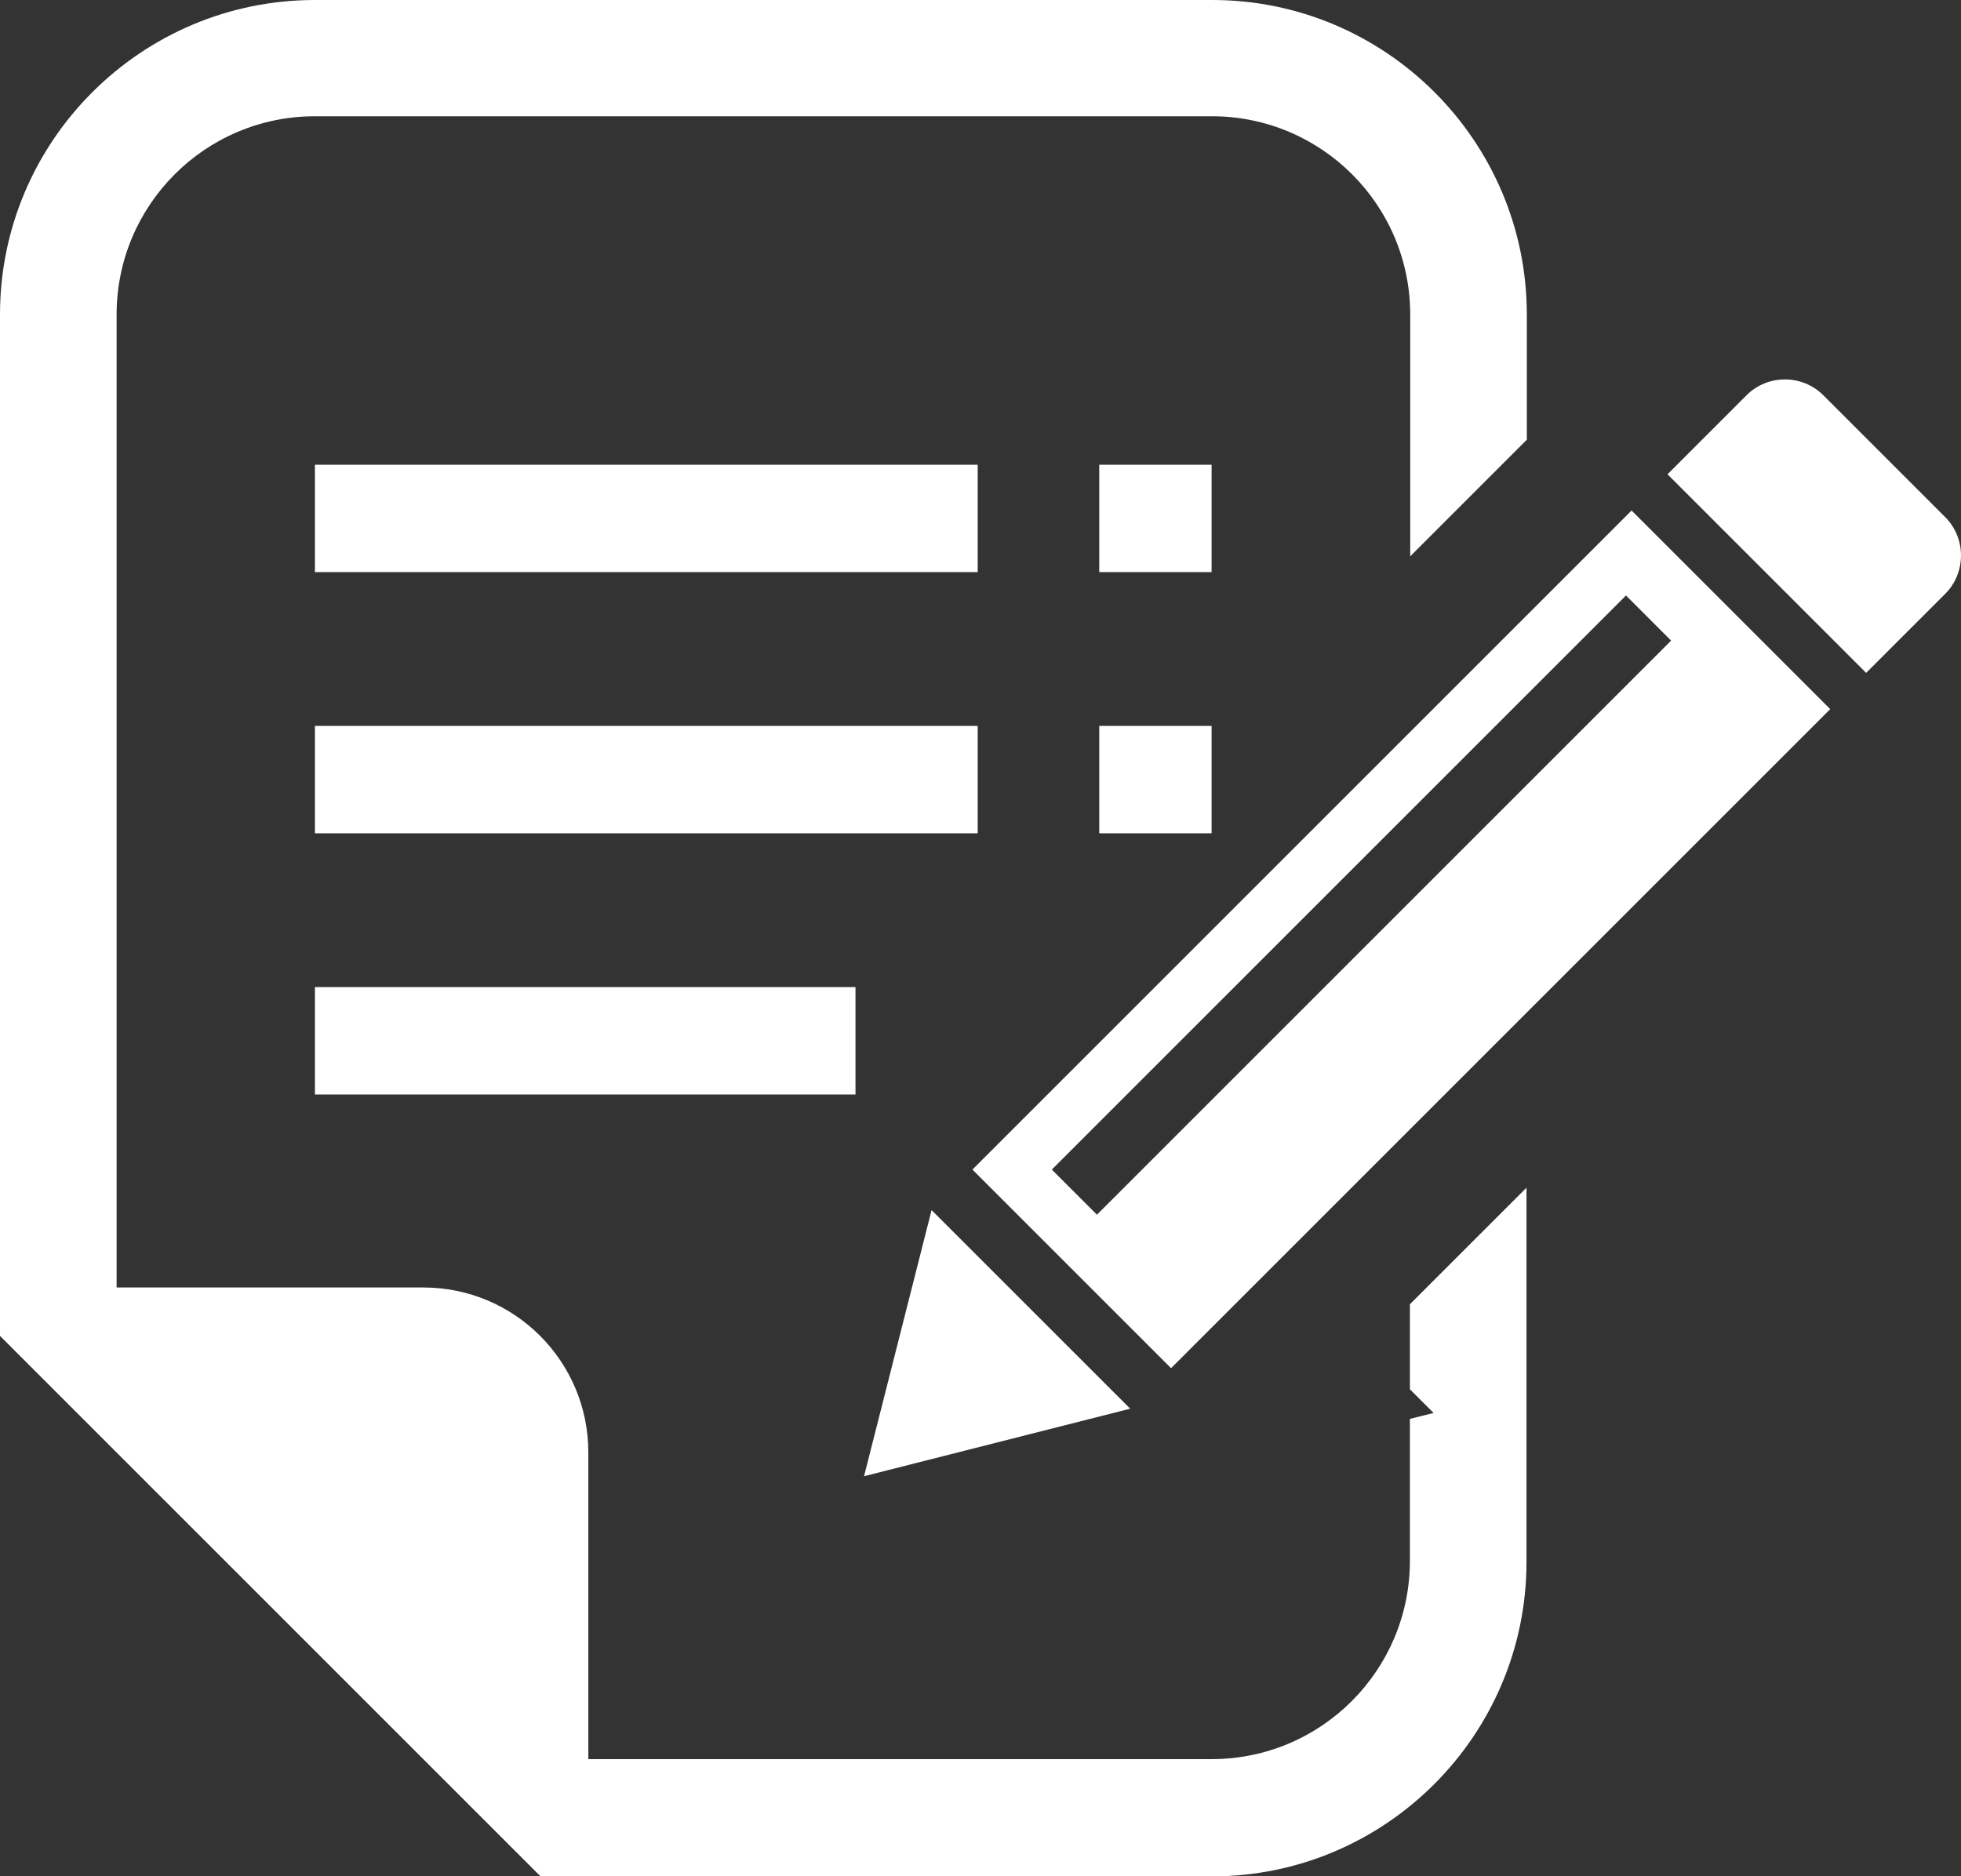
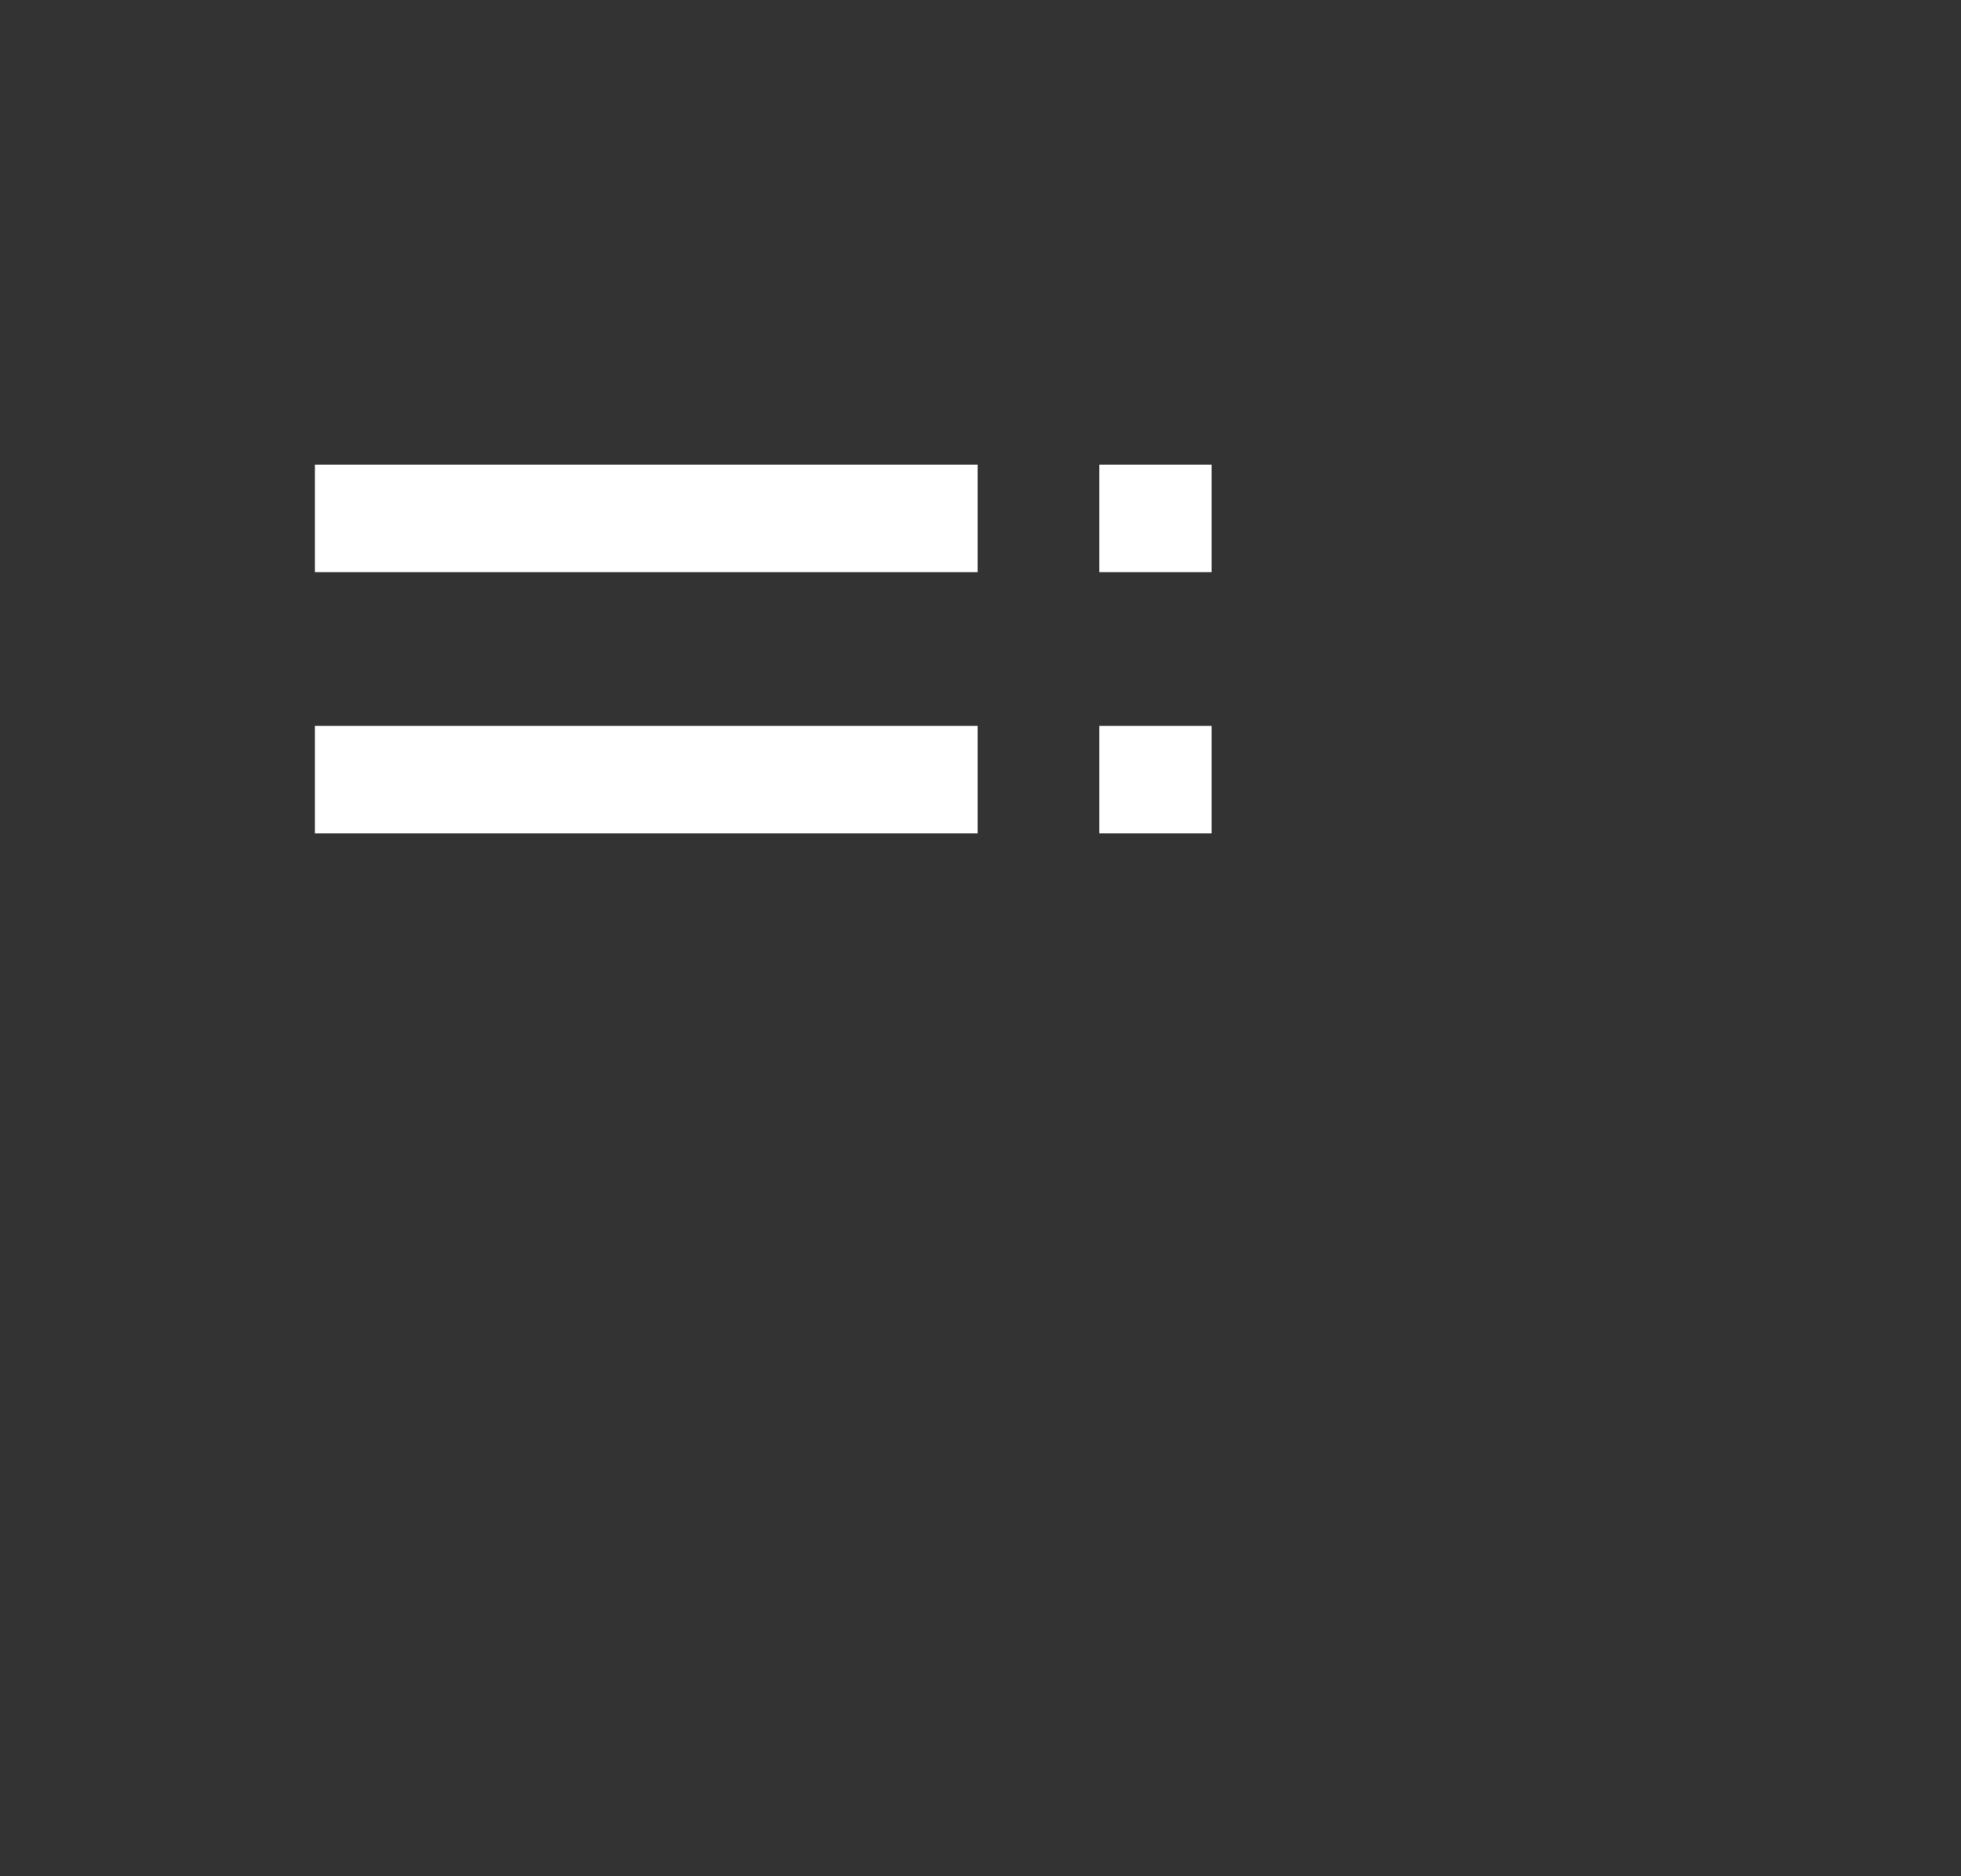
<svg xmlns="http://www.w3.org/2000/svg" version="1.1" id="join" x="0px" y="0px" viewBox="0 136.2 595.3 569.6" enable-background="new 0 136.2 595.3 569.6" xml:space="preserve">
  <rect x="0" y="136.2" width="595.3" height="569.6" fill="#333333" stroke="none" />
  <g>
-     <path fill="#FFFFFF" d="M506.2,280.2l60.3,60.3l24-24c6.4-6.4,6.4-16.9,0-23.3l-37-37c-6.4-6.4-16.9-6.4-23.3,0L506.2,280.2z" />
-     <polygon fill="#FFFFFF" points="343.1,563.9 282.8,503.6 262.3,584.4  " />
-     <path fill="#FFFFFF" d="M355.5,551.6l200.1-200.1l-60.3-60.3L295.2,491.3L355.5,551.6z M507.3,330.7L333,505l-13.7-13.7L493.6,317   L507.3,330.7z" />
    <rect x="333.7" y="277.3" fill="#FFFFFF" width="34.1" height="32.6" />
    <rect x="333.7" y="356.6" fill="#FFFFFF" width="34.1" height="32.6" />
    <rect x="95.6" y="277.3" fill="#FFFFFF" width="201.2" height="32.6" />
    <rect x="95.6" y="356.6" fill="#FFFFFF" width="201.2" height="32.6" />
-     <rect x="95.6" y="435.9" fill="#FFFFFF" width="164.1" height="32.6" />
-     <path fill="#FFFFFF" d="M0,231.7l0,295.4l0,14.7l10.4,10.4l143.3,143.3l10.4,10.4h14.6h189.2c52.7,0,95.5-42.9,95.5-95.5V496.8   l-35.4,35.4V558l7.2,7.2l-7.2,1.8v43.1c0,33.2-26.9,60.2-60.2,60.2H178.6v-93.1c0-27.7-22.4-50.1-50.1-50.1H35.4V231.7   c0-33.2,26.9-60.2,60.2-60.2h272.3c33.2,0,60.2,26.9,60.2,60.2v73.4l35.4-35.4v-38c0-52.7-42.9-95.5-95.5-95.5H95.6   C42.9,136.2,0,179,0,231.7z" />
  </g>
</svg>